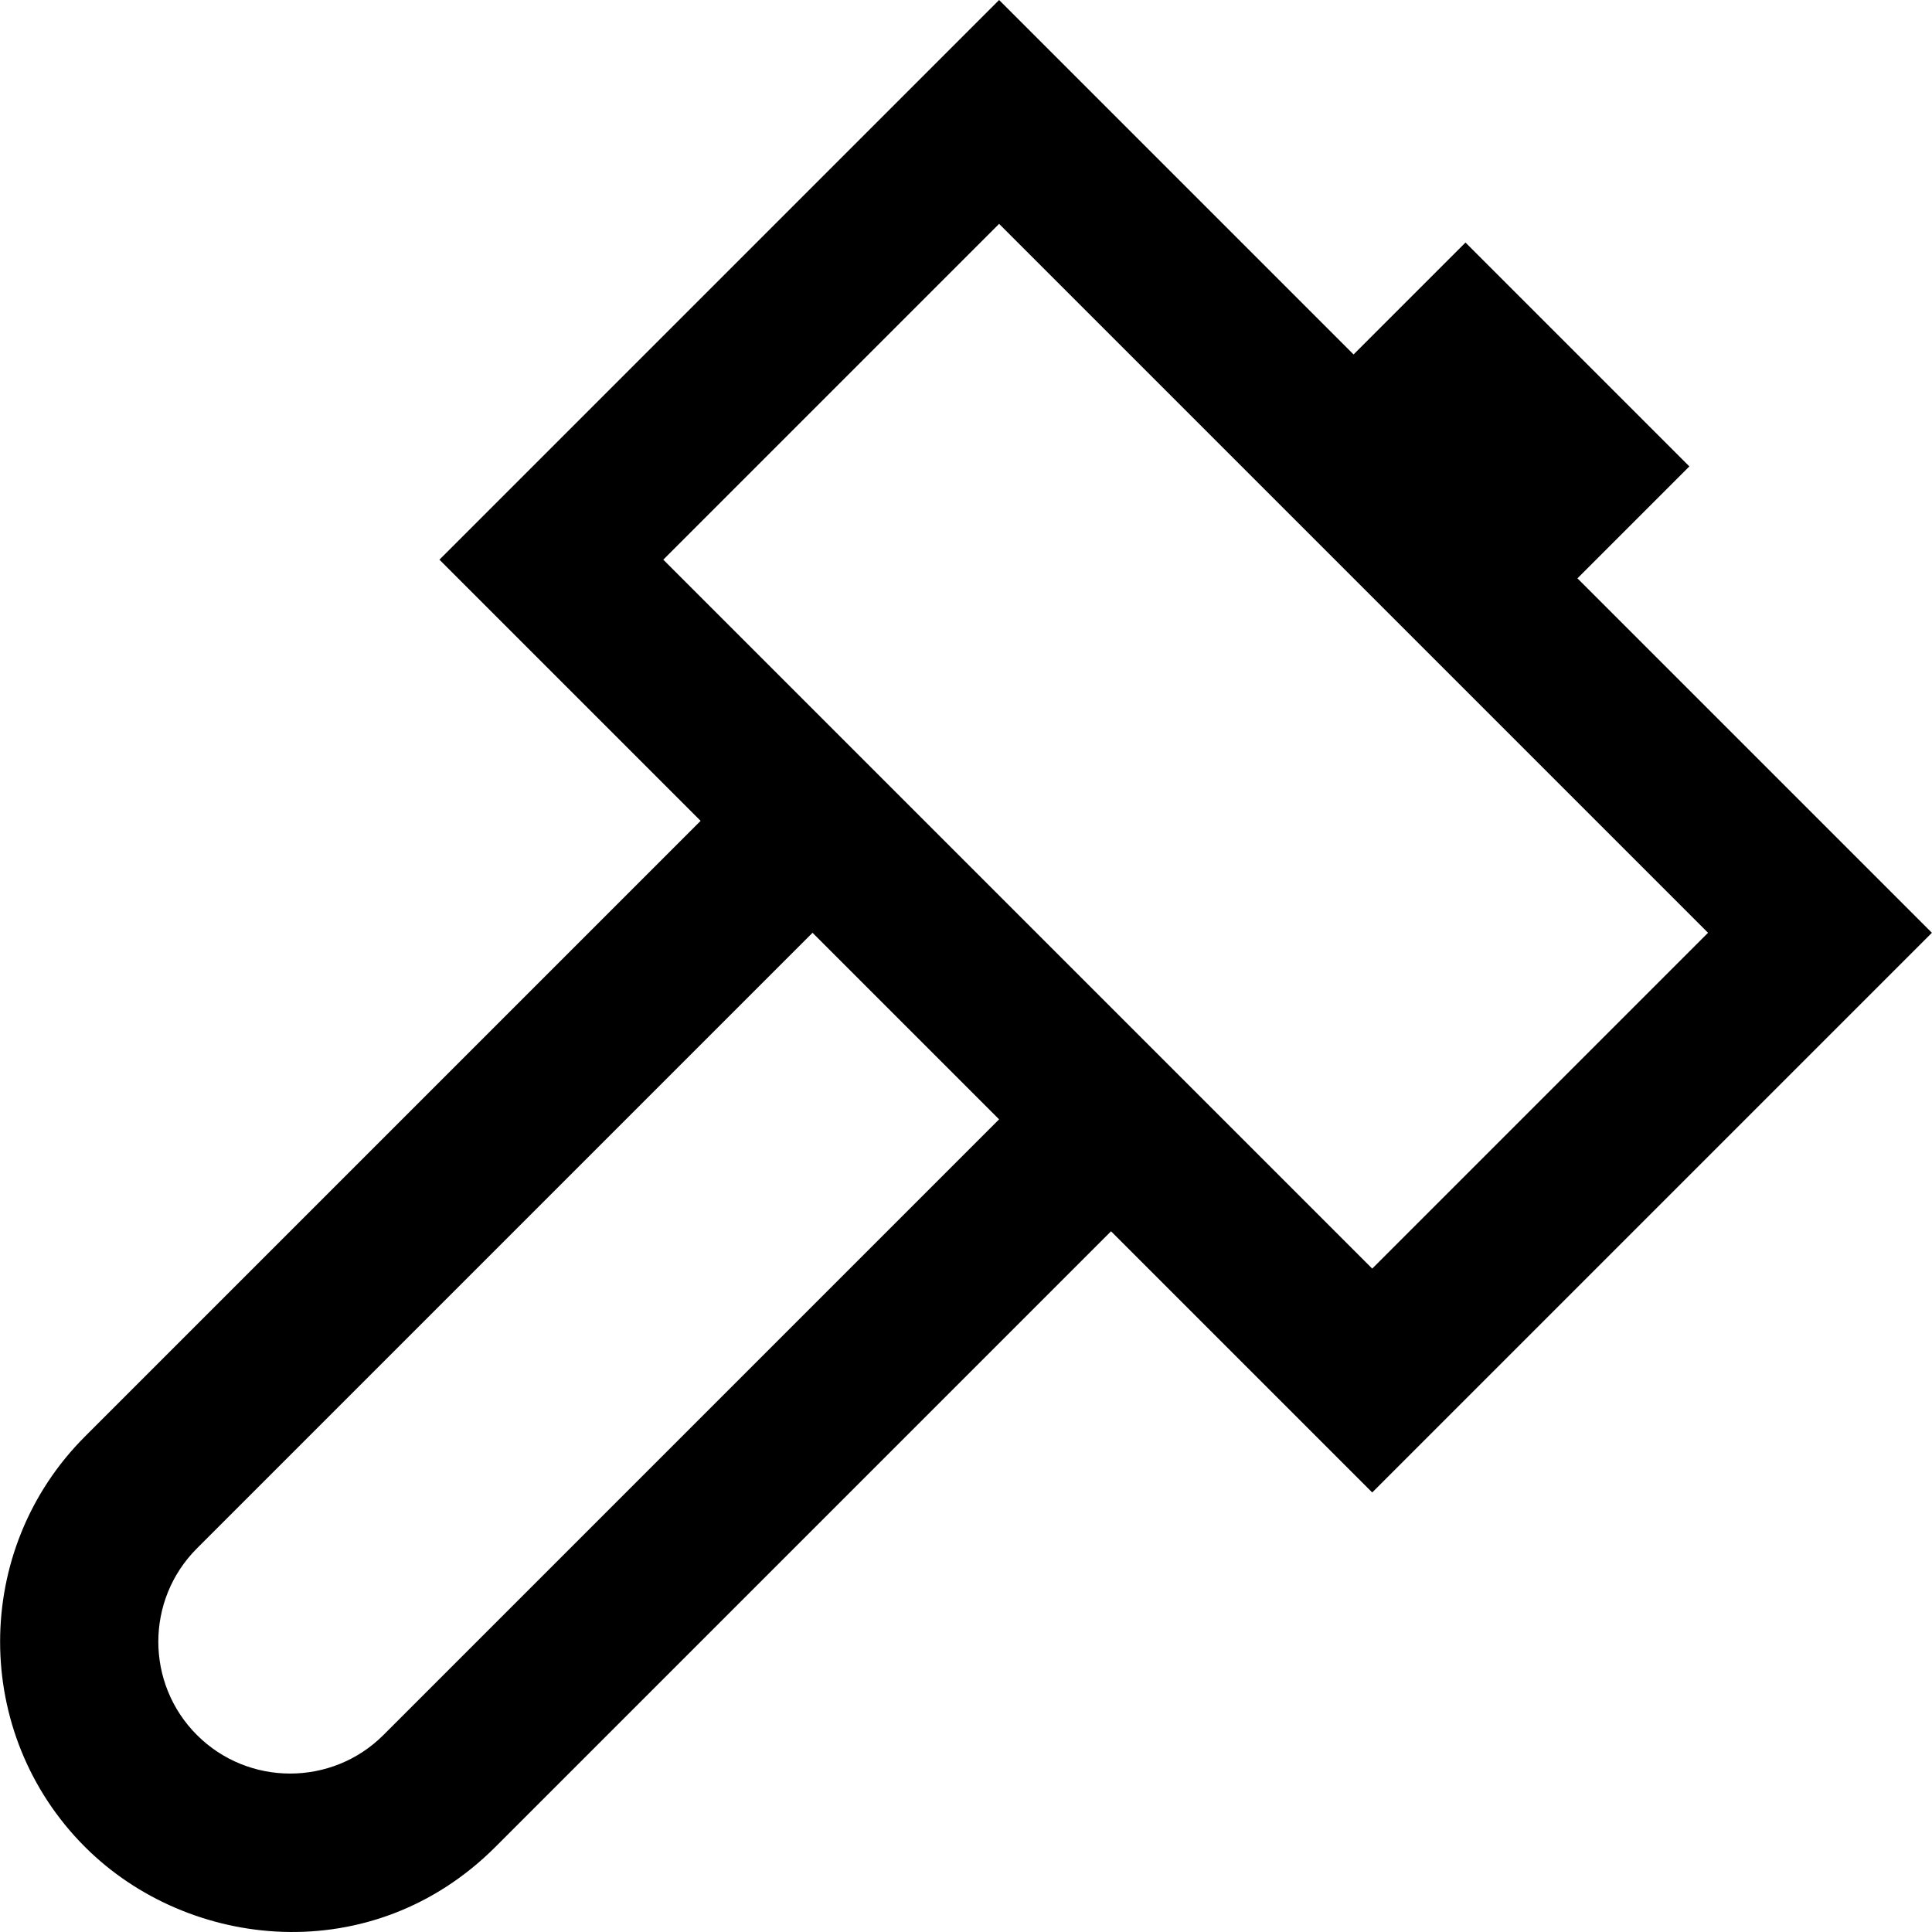
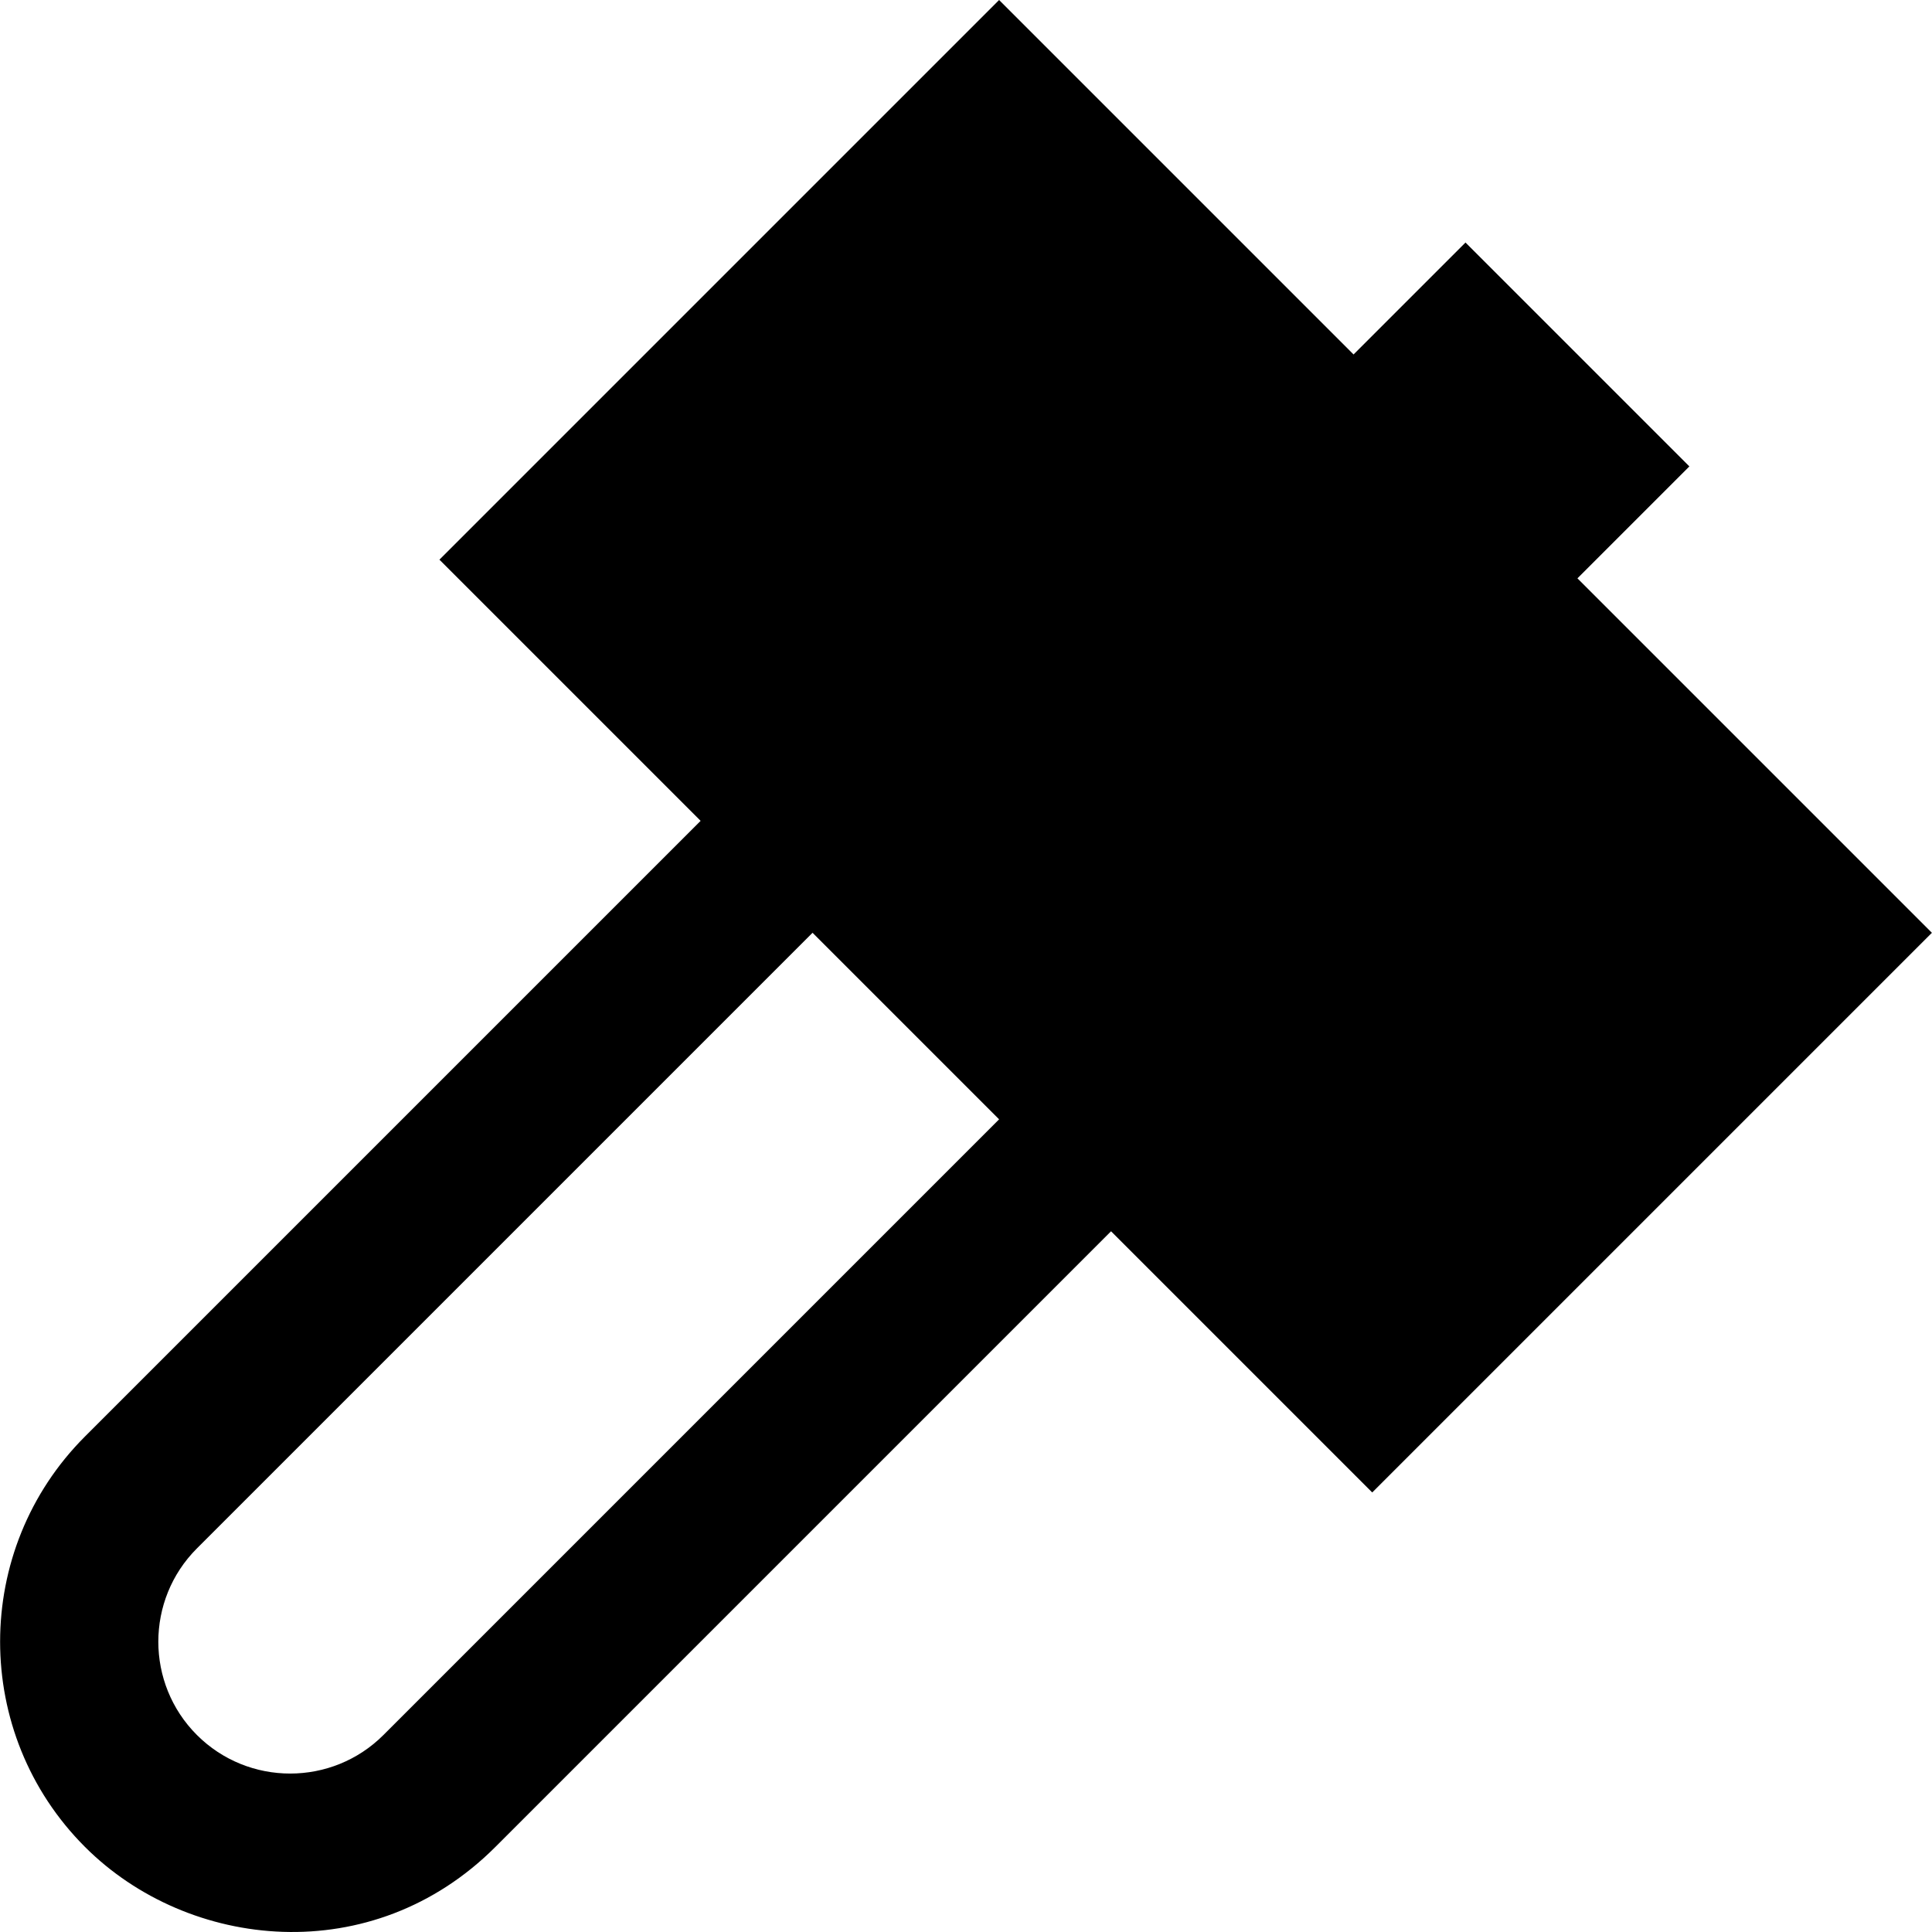
<svg xmlns="http://www.w3.org/2000/svg" fill="#000000" height="800px" width="800px" version="1.1" id="Layer_1" viewBox="0 0 511.999 511.999" xml:space="preserve">
  <g>
    <g>
-       <path d="M418.036,153.264L447.7,123.6l-59.327-59.327l-29.665,29.662L264.773,0l-148.32,148.319l69.216,69.216l-163.15,163.15    c-29.988,29.987-29.987,78.78,0,108.768c27.443,27.443,76.195,32.572,108.768,0l163.15-163.151l69.216,69.216l148.319-148.319    L418.036,153.264z M101.621,459.789c-13.631,13.628-35.808,13.63-49.441,0c-13.63-13.631-13.63-35.809,0-49.441l163.151-163.15    l49.439,49.439L101.621,459.789z M363.651,336.191l-187.87-187.87l88.992-88.992l187.87,187.87L363.651,336.191z" />
+       <path d="M418.036,153.264L447.7,123.6l-59.327-59.327l-29.665,29.662L264.773,0l-148.32,148.319l69.216,69.216l-163.15,163.15    c-29.988,29.987-29.987,78.78,0,108.768c27.443,27.443,76.195,32.572,108.768,0l163.15-163.151l69.216,69.216l148.319-148.319    L418.036,153.264z M101.621,459.789c-13.631,13.628-35.808,13.63-49.441,0c-13.63-13.631-13.63-35.809,0-49.441l163.151-163.15    l49.439,49.439L101.621,459.789z M363.651,336.191l-187.87-187.87l187.87,187.87L363.651,336.191z" />
    </g>
  </g>
</svg>